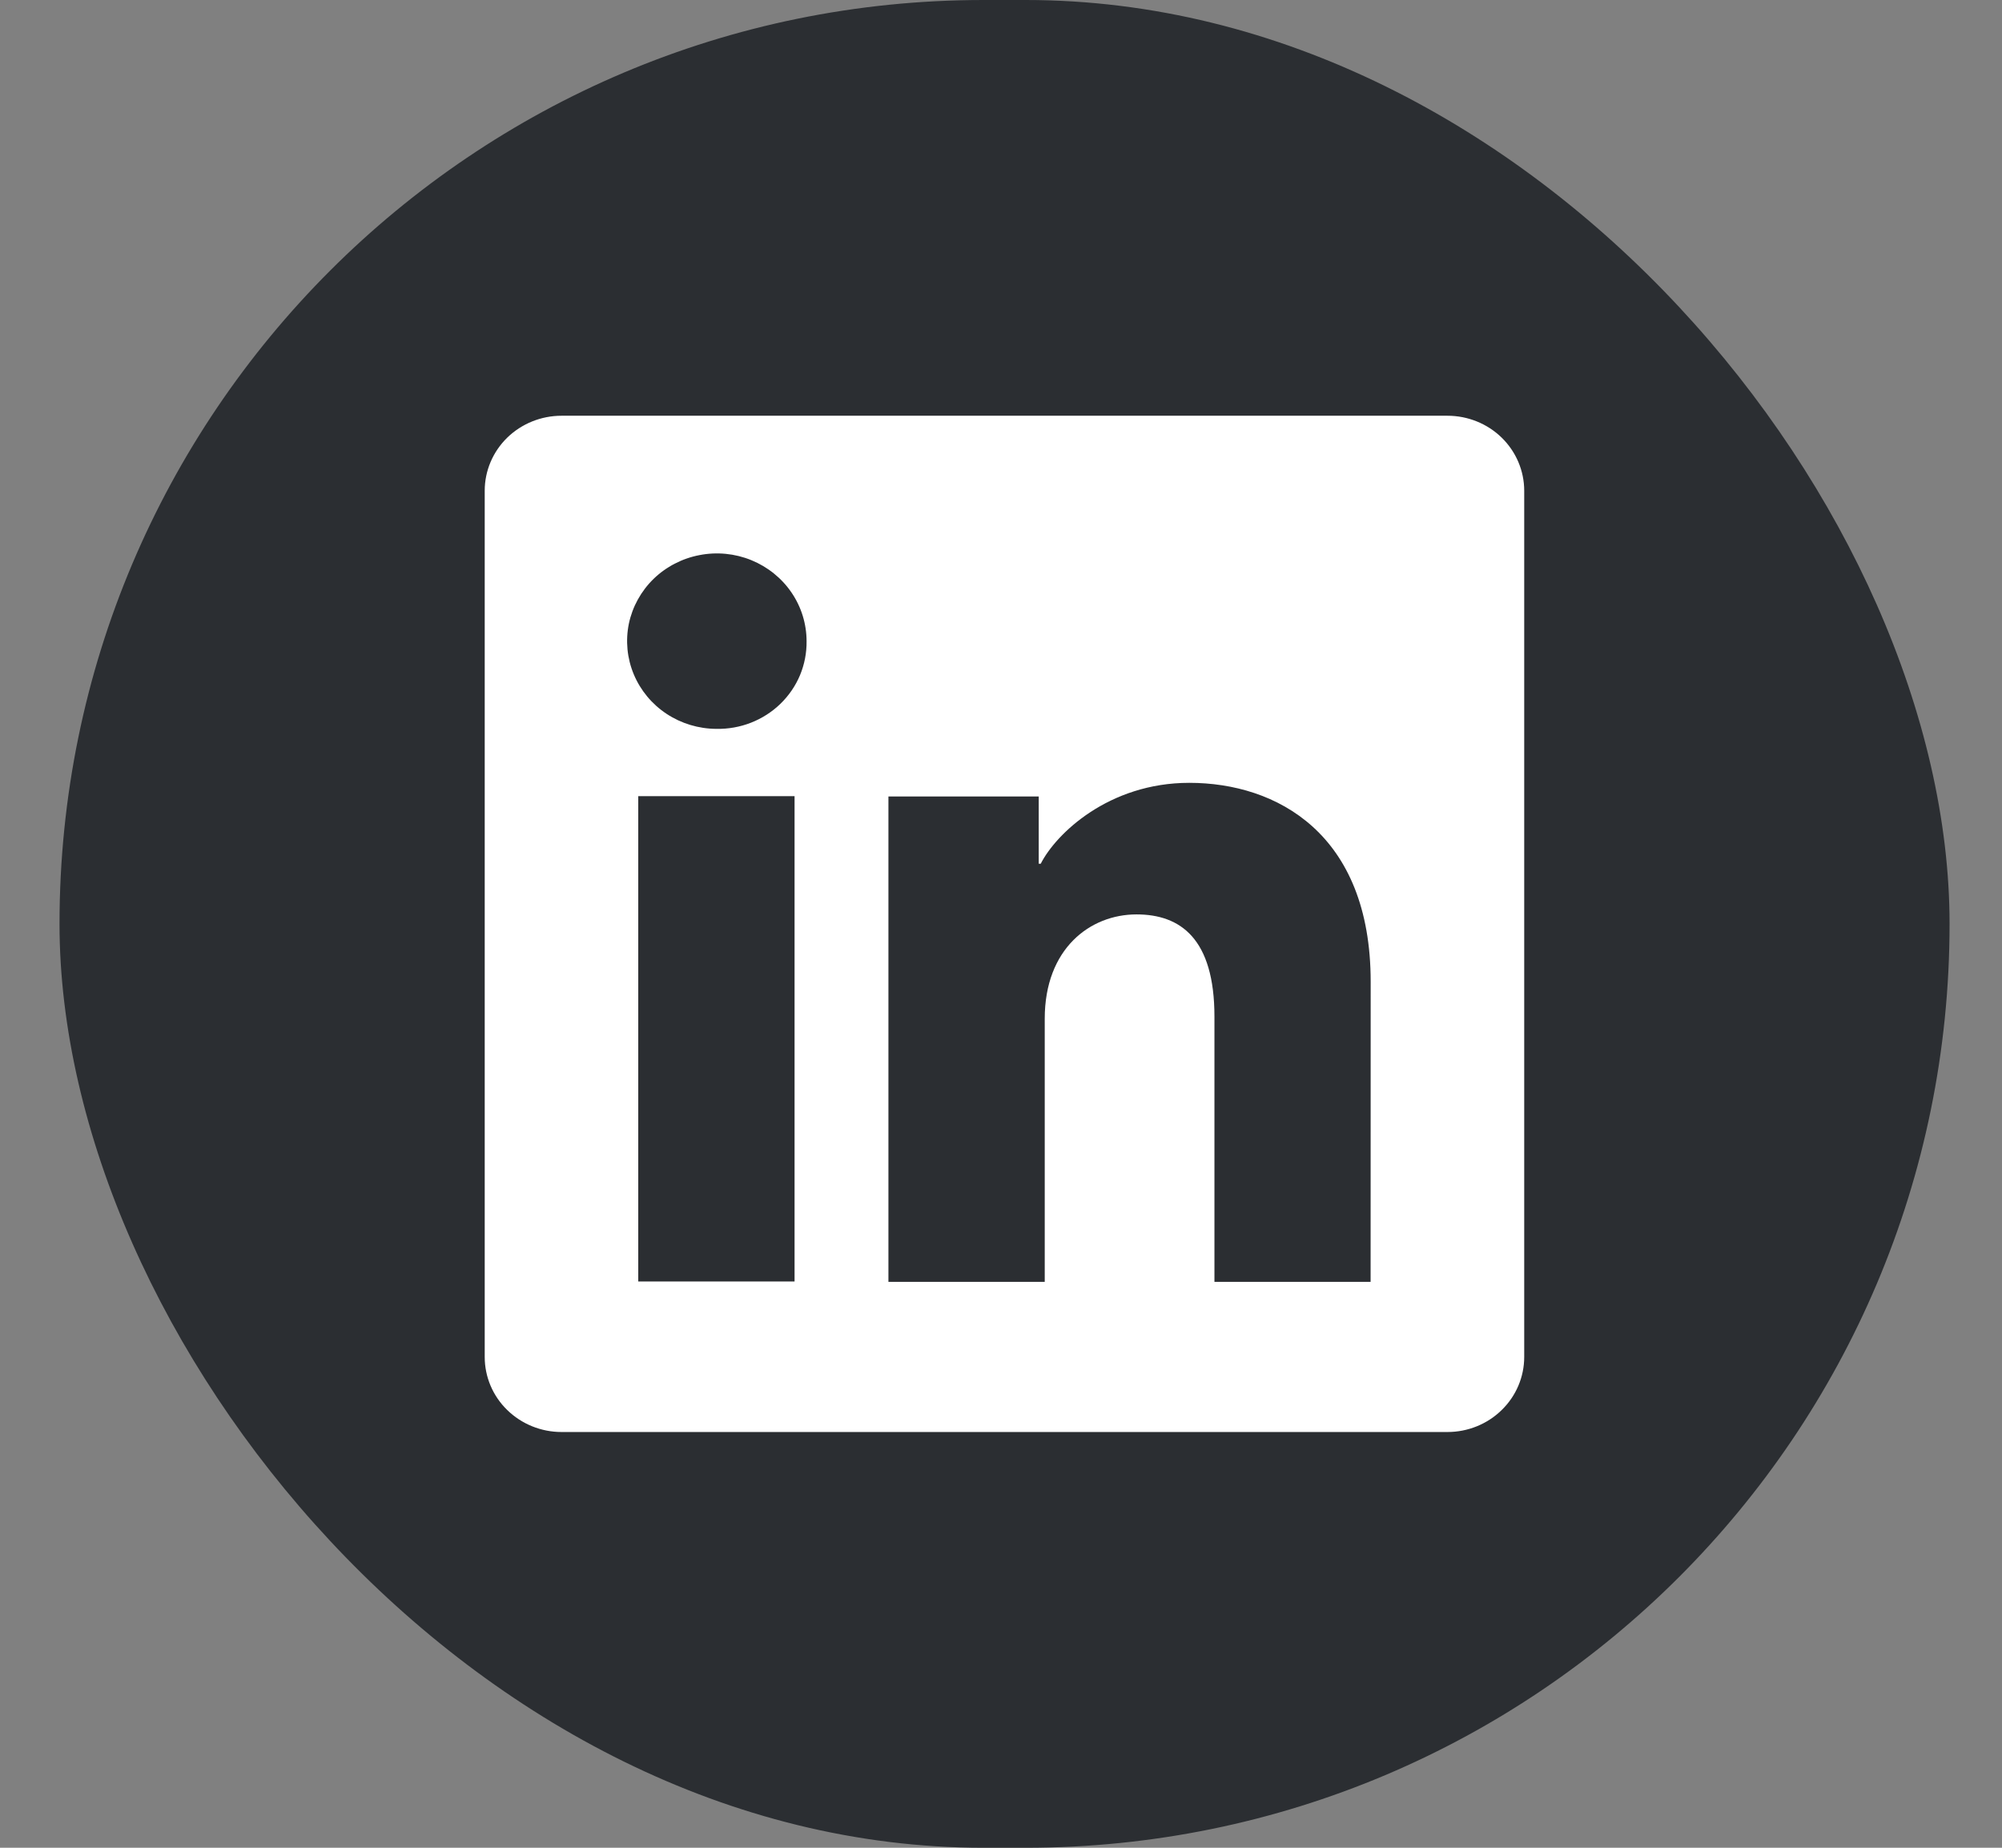
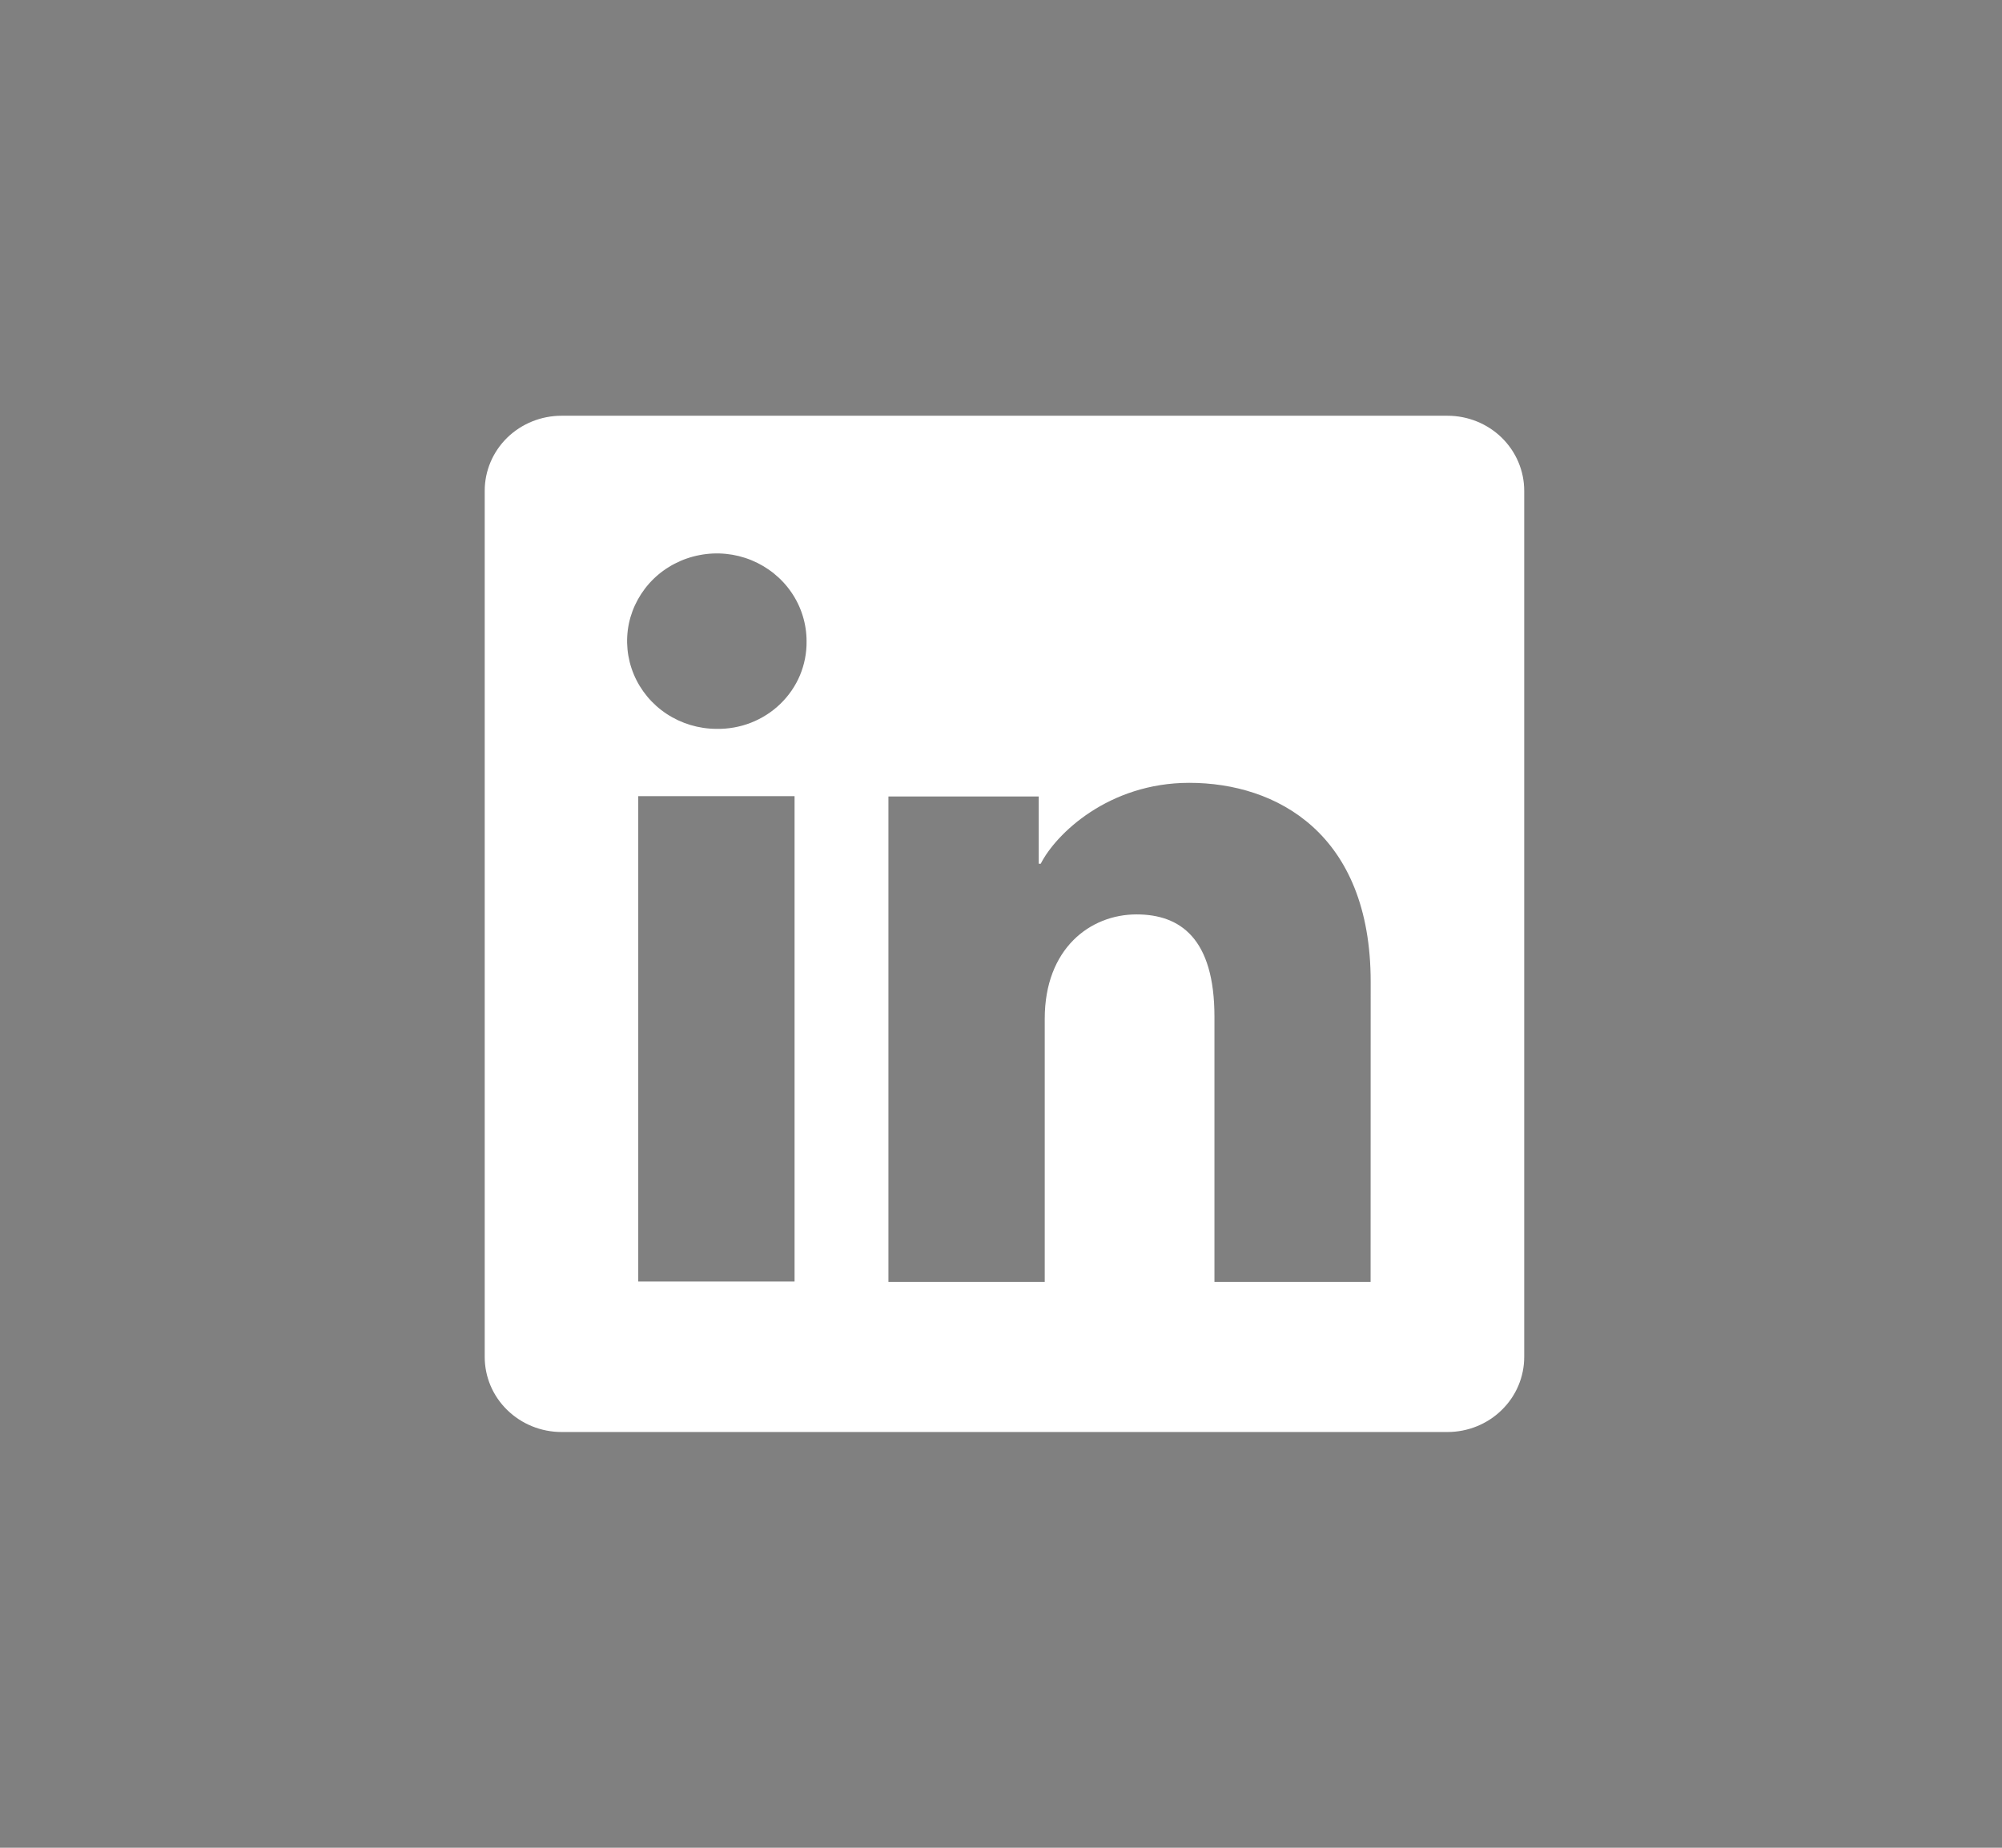
<svg xmlns="http://www.w3.org/2000/svg" width="26" height="24" viewBox="0 0 26 24" fill="none">
  <rect x="0" y="0" width="26" height="24" fill="#808080" stroke="none" />
-   <rect x="0.773" width="24.546" height="24" rx="12" fill="#2B2E32" />
  <path d="M18.799 5.4H7.292C7.028 5.4 6.774 5.503 6.587 5.685C6.4 5.868 6.295 6.116 6.295 6.374V17.625C6.295 17.884 6.4 18.132 6.587 18.314C6.774 18.497 7.028 18.6 7.292 18.6H18.799C19.063 18.6 19.317 18.497 19.503 18.314C19.69 18.132 19.795 17.884 19.795 17.625V6.374C19.795 6.116 19.69 5.868 19.503 5.685C19.317 5.503 19.063 5.4 18.799 5.4ZM10.319 16.645H8.289V10.341H10.319V16.645ZM9.303 9.467C9.073 9.466 8.848 9.398 8.657 9.272C8.466 9.146 8.318 8.967 8.231 8.759C8.144 8.551 8.122 8.322 8.167 8.101C8.213 7.881 8.325 7.678 8.488 7.519C8.651 7.361 8.859 7.253 9.085 7.21C9.311 7.166 9.545 7.189 9.758 7.276C9.97 7.363 10.152 7.509 10.279 7.696C10.407 7.883 10.475 8.104 10.475 8.329C10.477 8.479 10.448 8.629 10.39 8.769C10.332 8.908 10.245 9.035 10.136 9.141C10.027 9.247 9.896 9.331 9.753 9.387C9.61 9.443 9.457 9.47 9.303 9.467ZM17.8 16.65H15.772V13.206C15.772 12.191 15.33 11.877 14.76 11.877C14.158 11.877 13.568 12.321 13.568 13.232V16.65H11.538V10.345H13.49V11.219H13.516C13.712 10.831 14.398 10.168 15.445 10.168C16.578 10.168 17.801 10.826 17.801 12.751L17.8 16.65Z" fill="white" />
</svg>